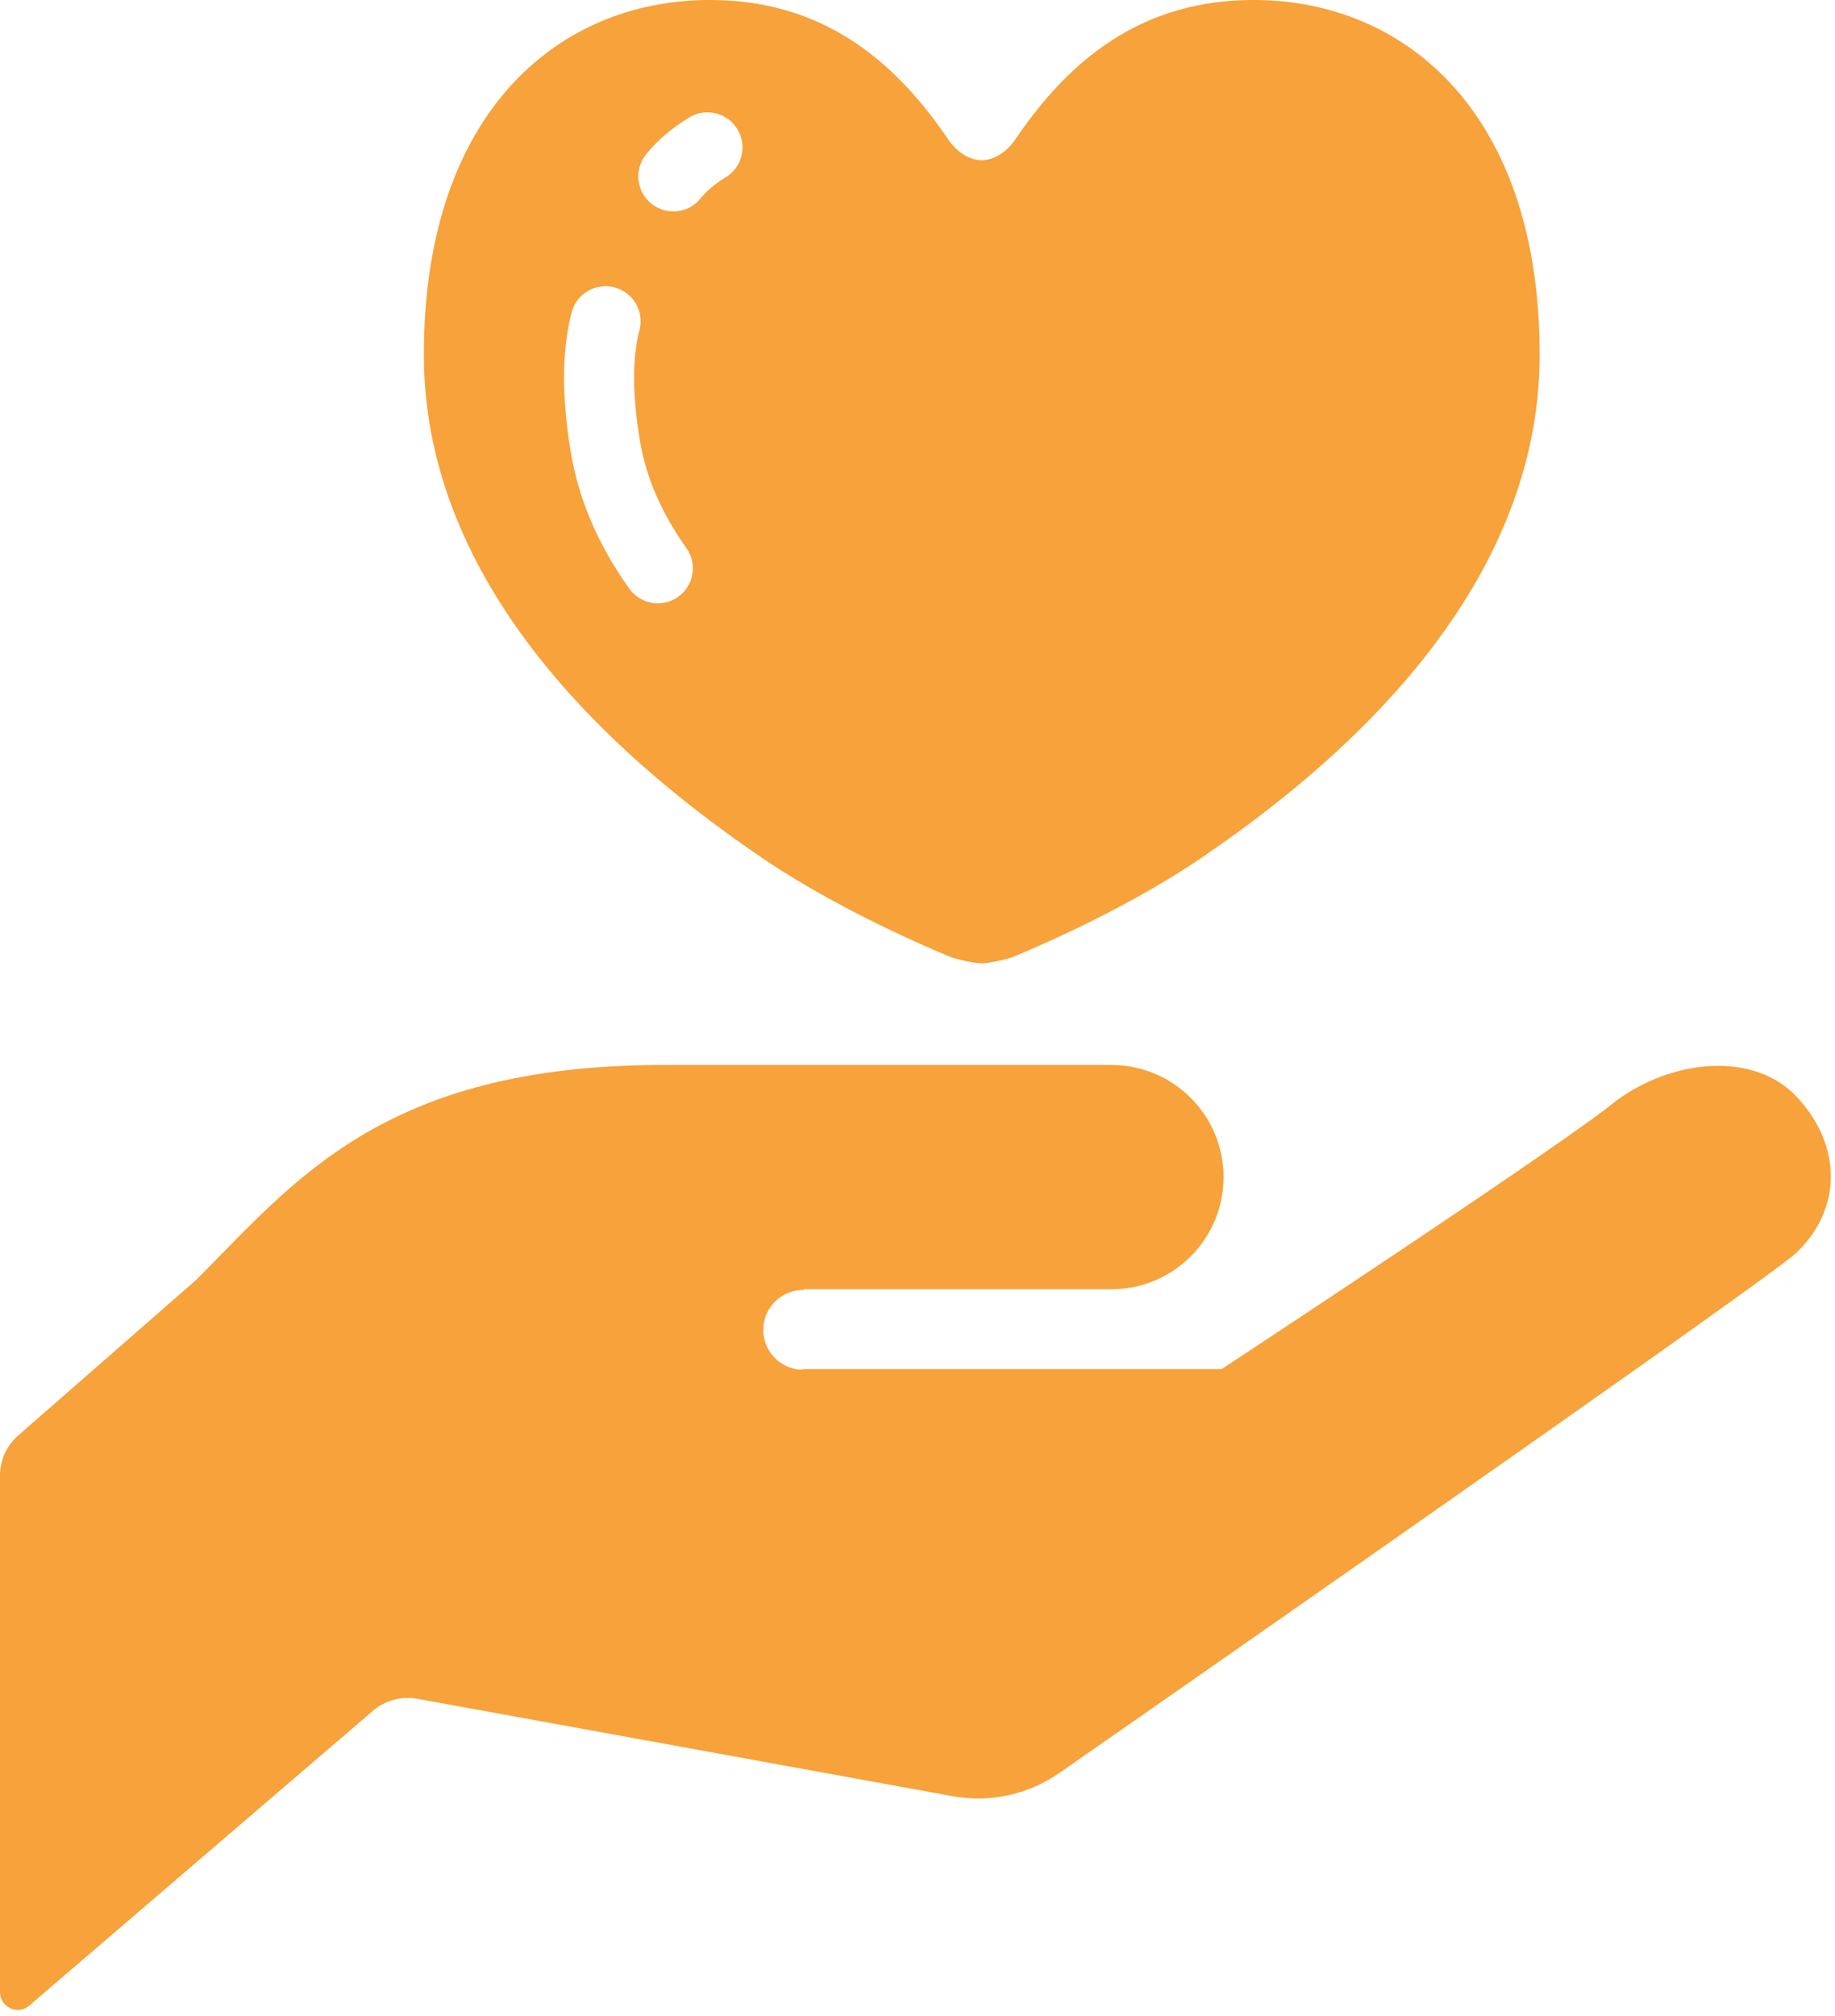
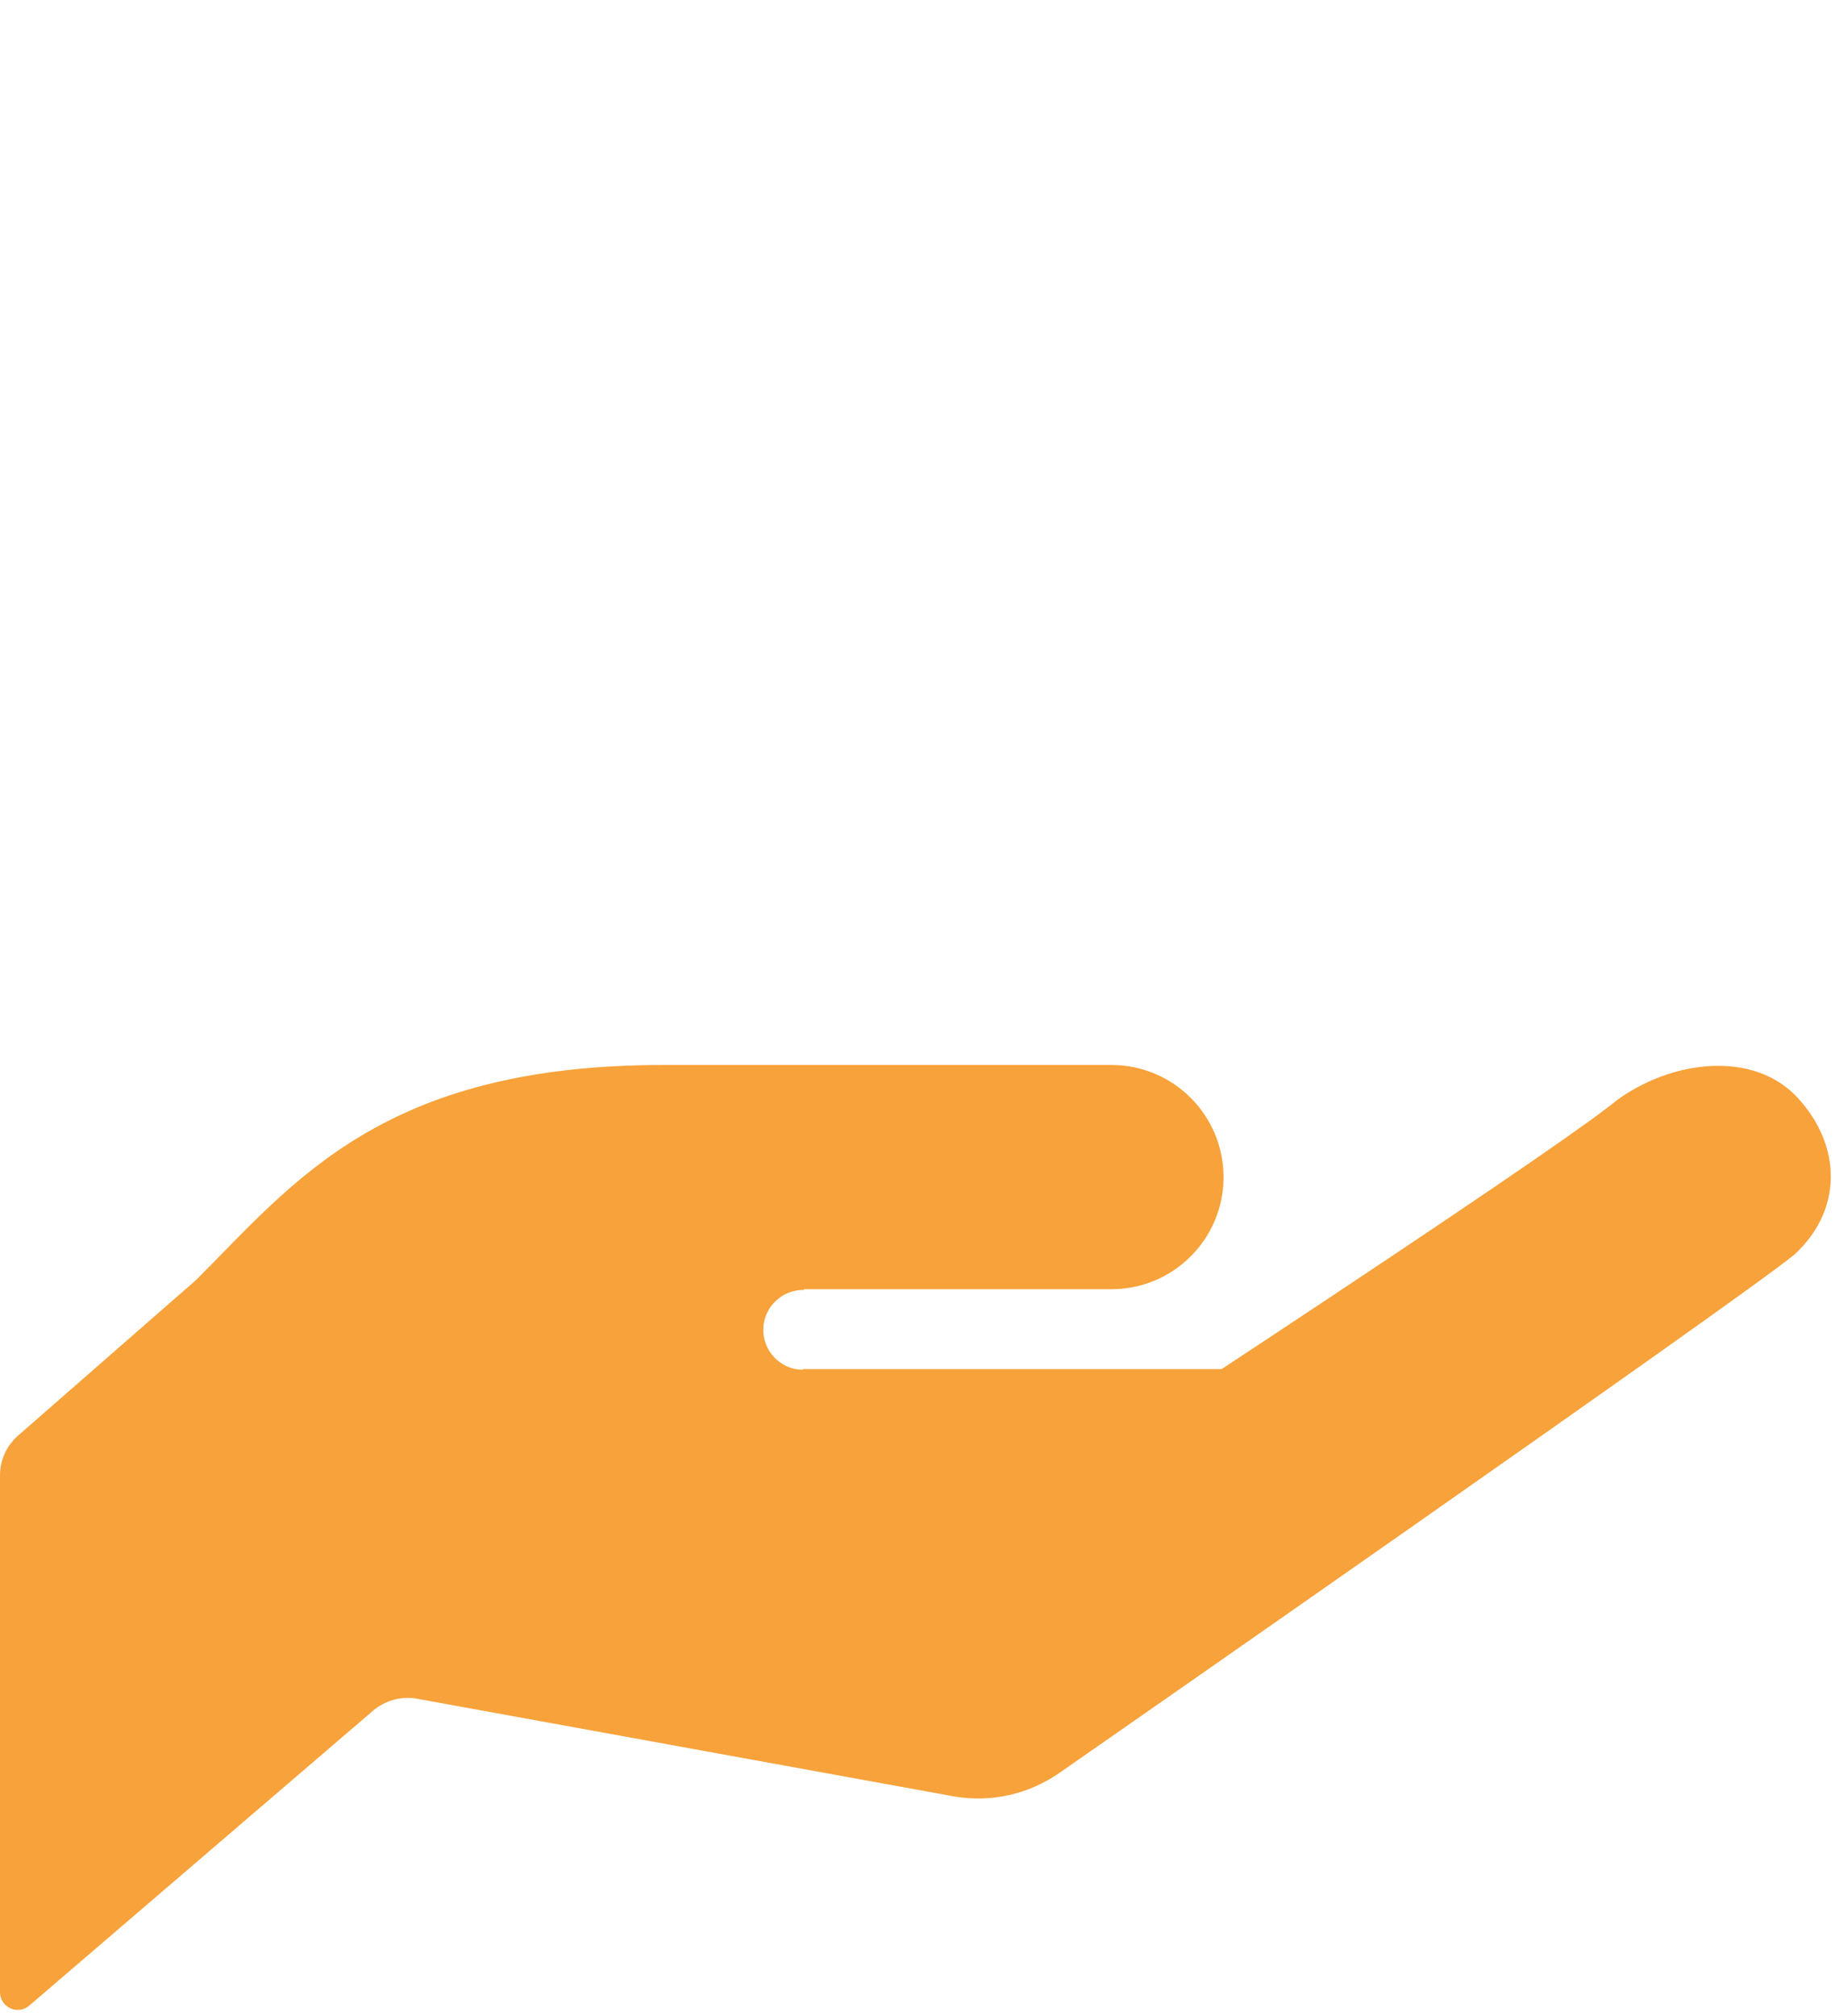
<svg xmlns="http://www.w3.org/2000/svg" width="92" height="101" viewBox="0 0 92 101" fill="none">
  <path d="M90.138 55.017C87.921 52.6 83.79 53.114 81.027 55.157C78.503 57.261 61.245 68.603 61.245 68.603H40.269L40.203 68.636C39.098 68.6 38.234 67.672 38.267 66.569C38.307 65.464 39.237 64.599 40.334 64.637L40.268 64.599C44.019 64.599 55.723 64.599 55.723 64.599C58.825 64.599 61.343 62.085 61.343 58.985C61.343 55.878 58.825 53.363 55.723 53.363C52.913 53.363 47.297 53.363 33.251 53.363C19.201 53.363 14.752 59.219 9.835 64.133L0.915 71.926C0.333 72.431 0 73.157 0 73.929V99.828C0 100.17 0.205 100.486 0.519 100.631C0.834 100.774 1.204 100.724 1.467 100.495L18.707 85.714C19.315 85.198 20.127 84.979 20.91 85.119L47.78 90.004C49.653 90.344 51.581 89.914 53.144 88.815C53.144 88.815 87.434 64.969 89.969 62.86C92.38 60.646 92.355 57.433 90.138 55.017Z" fill="#F7A23A" />
-   <path d="M38.15 42.946C42.383 45.846 47.711 47.971 47.711 47.971C48.201 48.131 48.958 48.27 49.222 48.27C49.481 48.27 50.239 48.131 50.729 47.971C50.729 47.971 56.053 45.846 60.289 42.946C66.736 38.552 77.193 29.926 77.193 17.767C77.193 5.433 70.216 -0.156 62.54 0.003C56.686 0.109 53.228 3.569 50.908 6.979C50.484 7.612 49.851 8.016 49.222 8.032C48.589 8.016 47.956 7.612 47.535 6.979C45.215 3.569 41.754 0.109 35.9 0.003C28.22 -0.156 21.25 5.433 21.25 17.767C21.25 29.926 31.703 38.552 38.15 42.946ZM32.395 7.727C32.984 7.004 33.719 6.392 34.561 5.881C35.391 5.38 36.471 5.645 36.972 6.476C37.477 7.306 37.21 8.387 36.379 8.887C35.827 9.223 35.42 9.575 35.12 9.946C34.509 10.7 33.401 10.811 32.647 10.198C31.897 9.586 31.784 8.481 32.395 7.727ZM28.279 18.921C28.279 17.747 28.399 16.656 28.659 15.654C28.904 14.713 29.867 14.152 30.803 14.399C31.744 14.642 32.303 15.603 32.062 16.541C31.89 17.192 31.791 17.986 31.791 18.921C31.791 19.847 31.886 20.911 32.087 22.104C32.409 24.014 33.222 25.789 34.411 27.455C34.974 28.243 34.791 29.341 34.001 29.905C33.207 30.468 32.113 30.285 31.55 29.495C30.112 27.488 29.047 25.209 28.622 22.69C28.396 21.34 28.279 20.088 28.279 18.921Z" fill="#F7A23A" />
</svg>